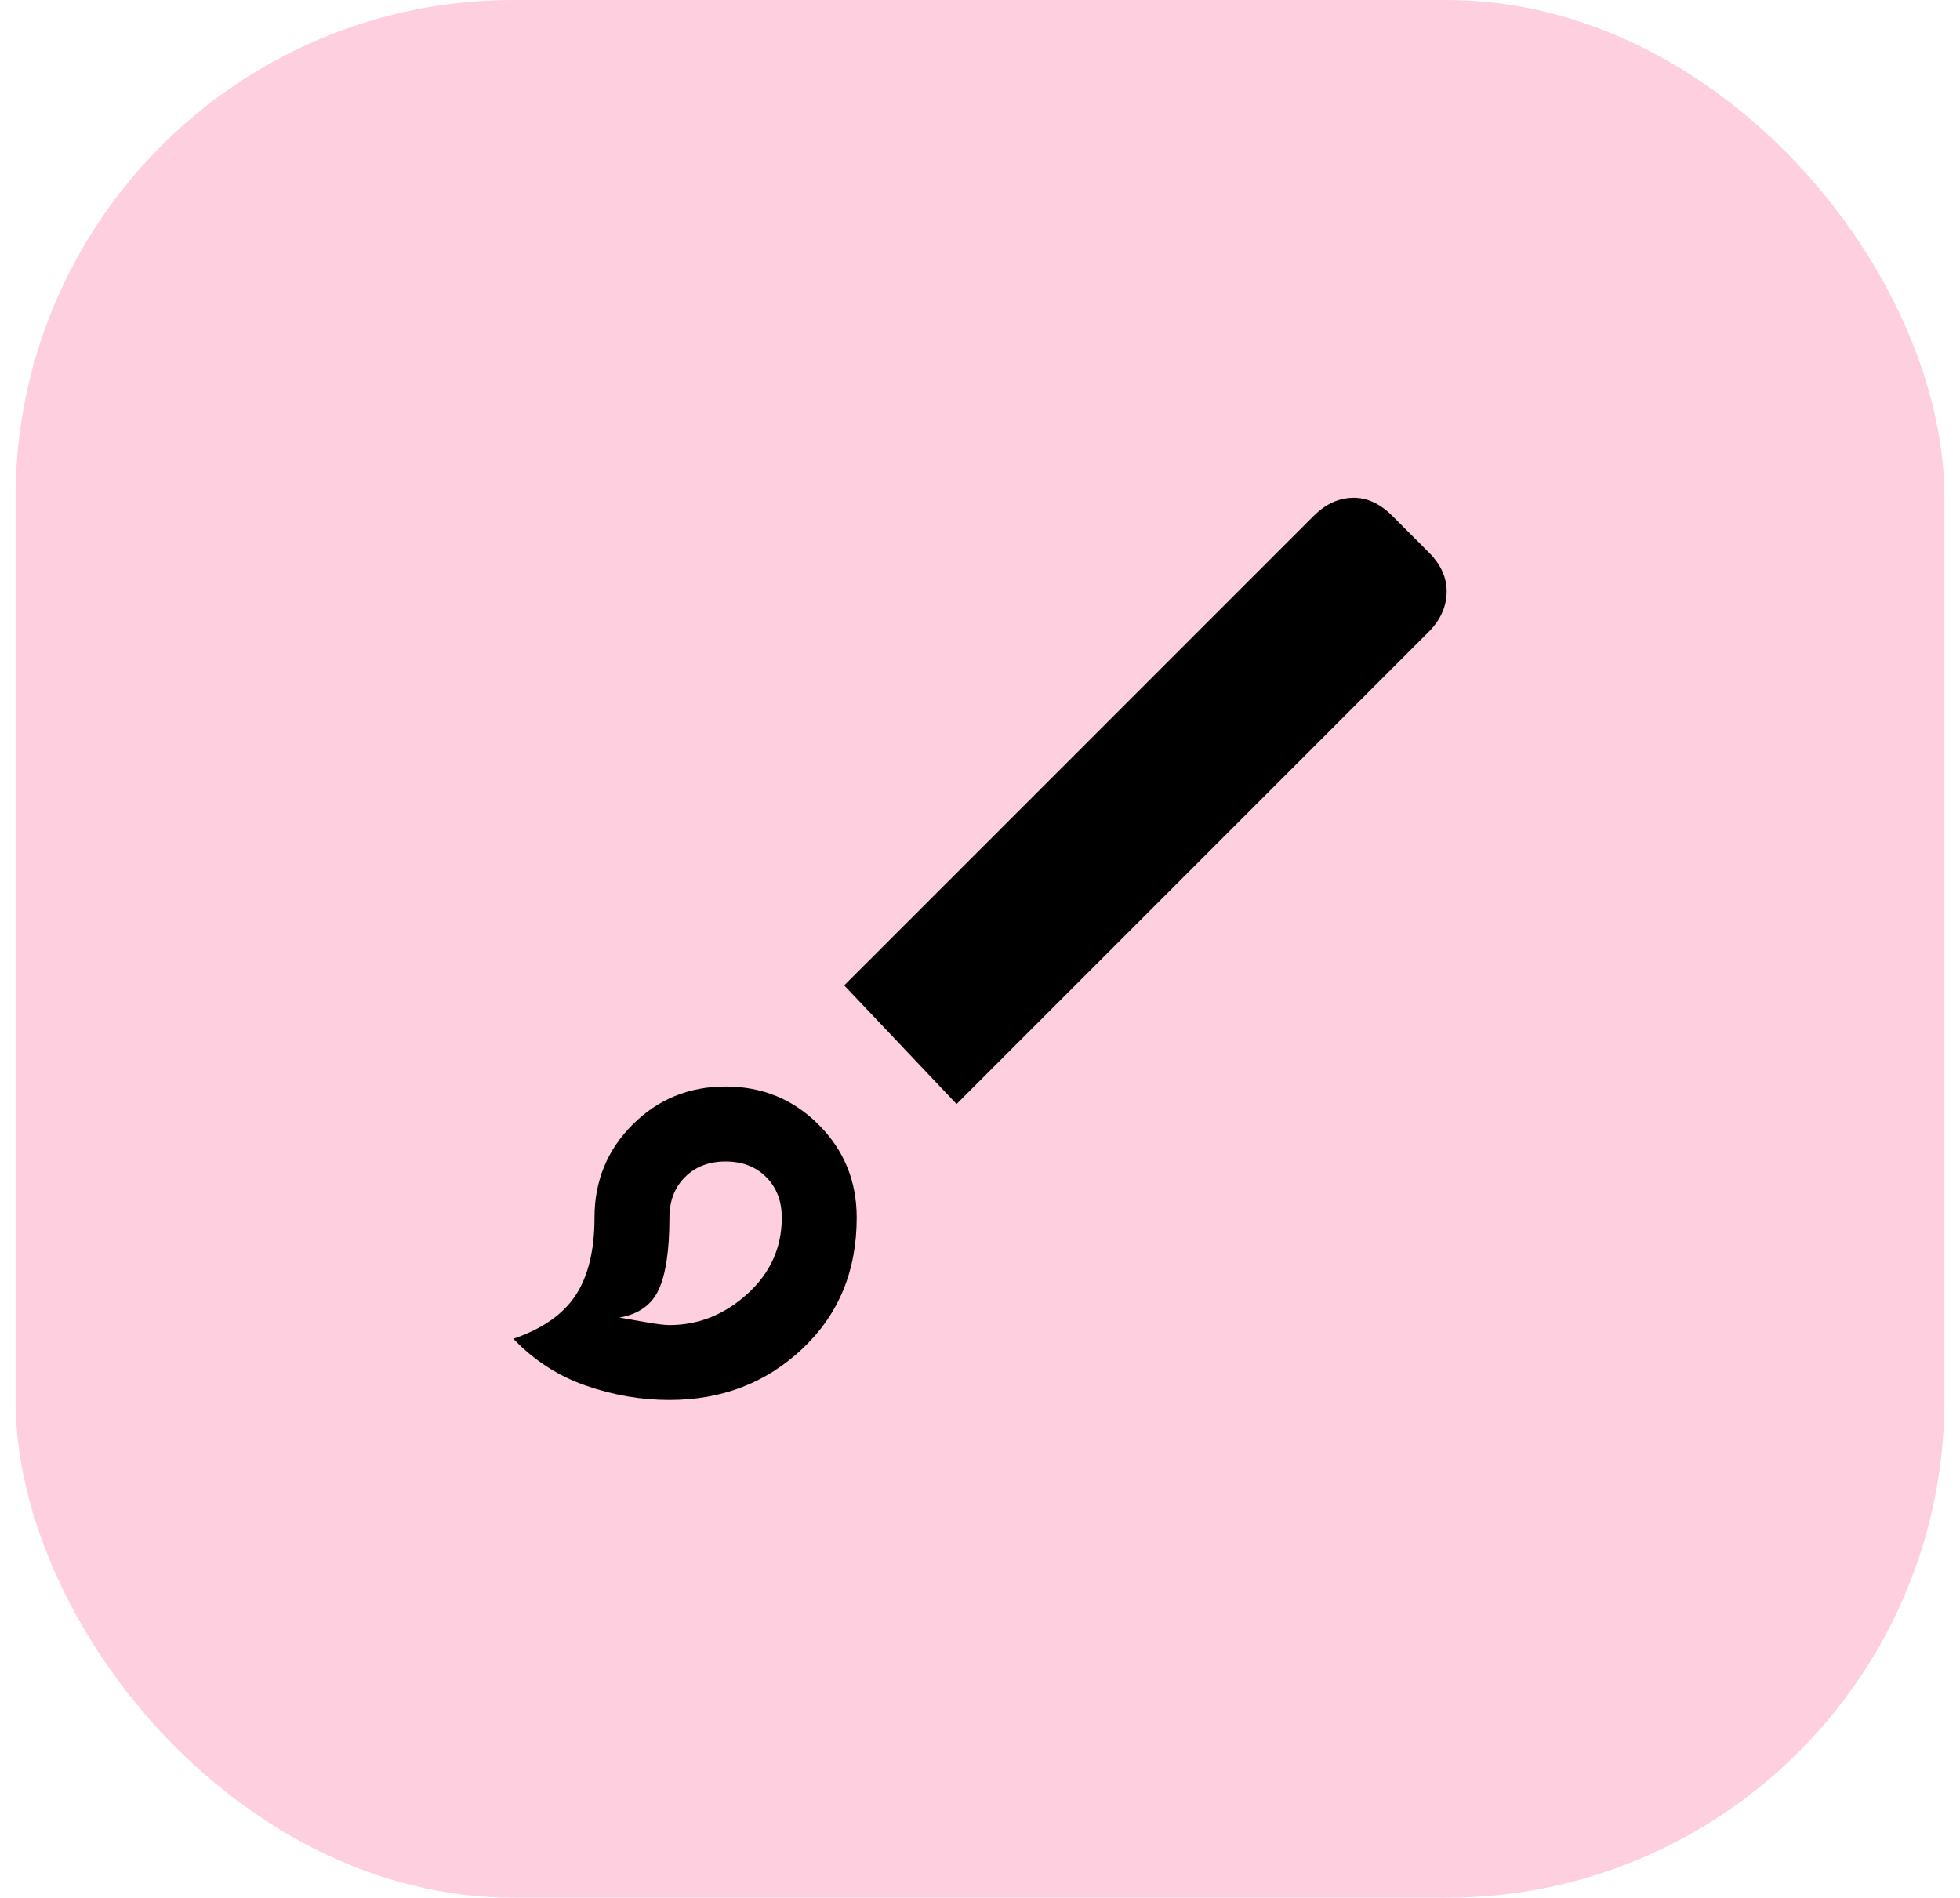
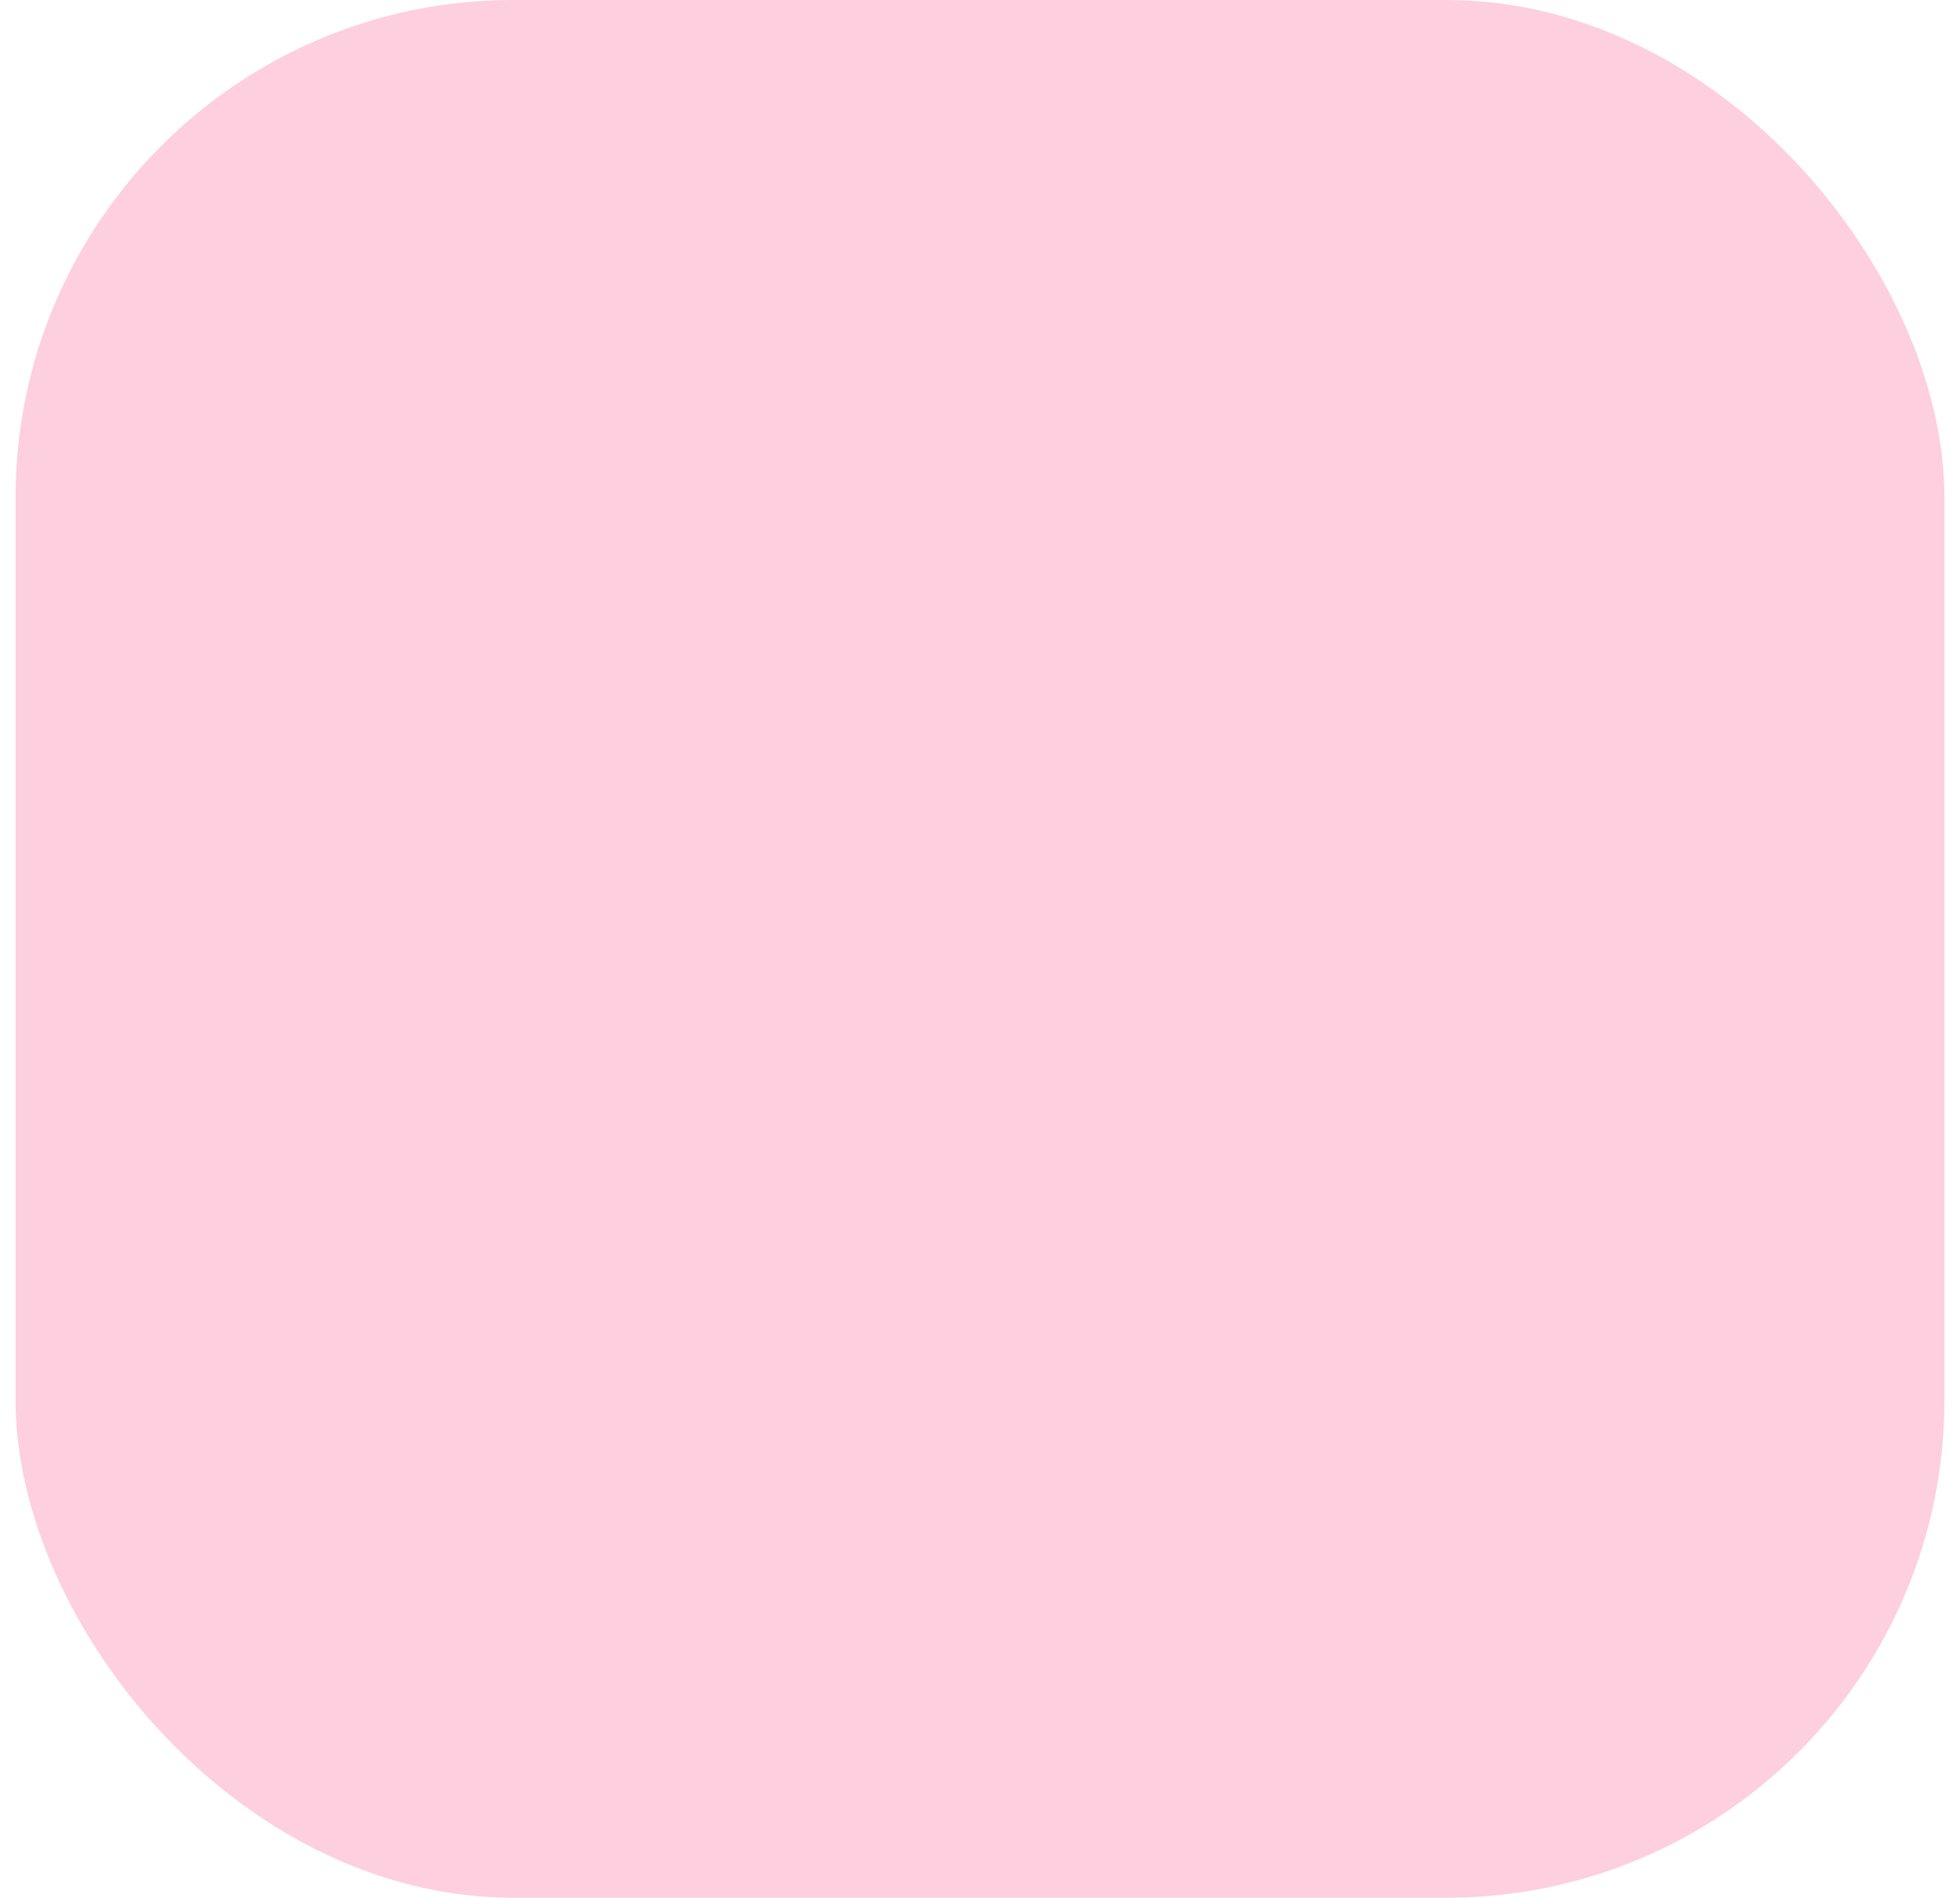
<svg xmlns="http://www.w3.org/2000/svg" width="63" height="61" viewBox="0 0 63 61" fill="none">
  <rect x="0.5" width="62" height="61" rx="16" fill="#FB0F5A" fill-opacity="0.2" />
-   <path d="M21.517 45C20.607 45 19.711 44.846 18.828 44.538C17.945 44.231 17.169 43.729 16.5 43.033C17.436 42.712 18.105 42.244 18.507 41.628C18.908 41.013 19.109 40.184 19.109 39.14C19.109 37.963 19.517 36.966 20.333 36.15C21.149 35.334 22.145 34.925 23.323 34.925C24.5 34.925 25.497 35.334 26.312 36.15C27.128 36.966 27.537 37.963 27.537 39.14C27.537 40.852 26.955 42.257 25.791 43.354C24.627 44.452 23.202 45 21.517 45ZM21.517 42.592C22.453 42.592 23.289 42.257 24.025 41.588C24.761 40.919 25.129 40.103 25.129 39.14C25.129 38.605 24.961 38.17 24.627 37.836C24.293 37.501 23.858 37.334 23.323 37.334C22.788 37.334 22.353 37.501 22.018 37.836C21.684 38.17 21.517 38.605 21.517 39.14C21.517 40.184 21.403 40.953 21.175 41.448C20.948 41.943 20.527 42.244 19.911 42.351C20.072 42.378 20.339 42.425 20.714 42.491C21.088 42.558 21.356 42.592 21.517 42.592ZM30.747 35.487L27.135 31.674L42.225 16.583C42.6 16.208 43.014 16.014 43.469 16.001C43.924 15.987 44.352 16.181 44.754 16.583L45.917 17.747C46.319 18.148 46.513 18.583 46.499 19.051C46.486 19.519 46.292 19.941 45.917 20.315L30.747 35.487Z" fill="black" />
</svg>